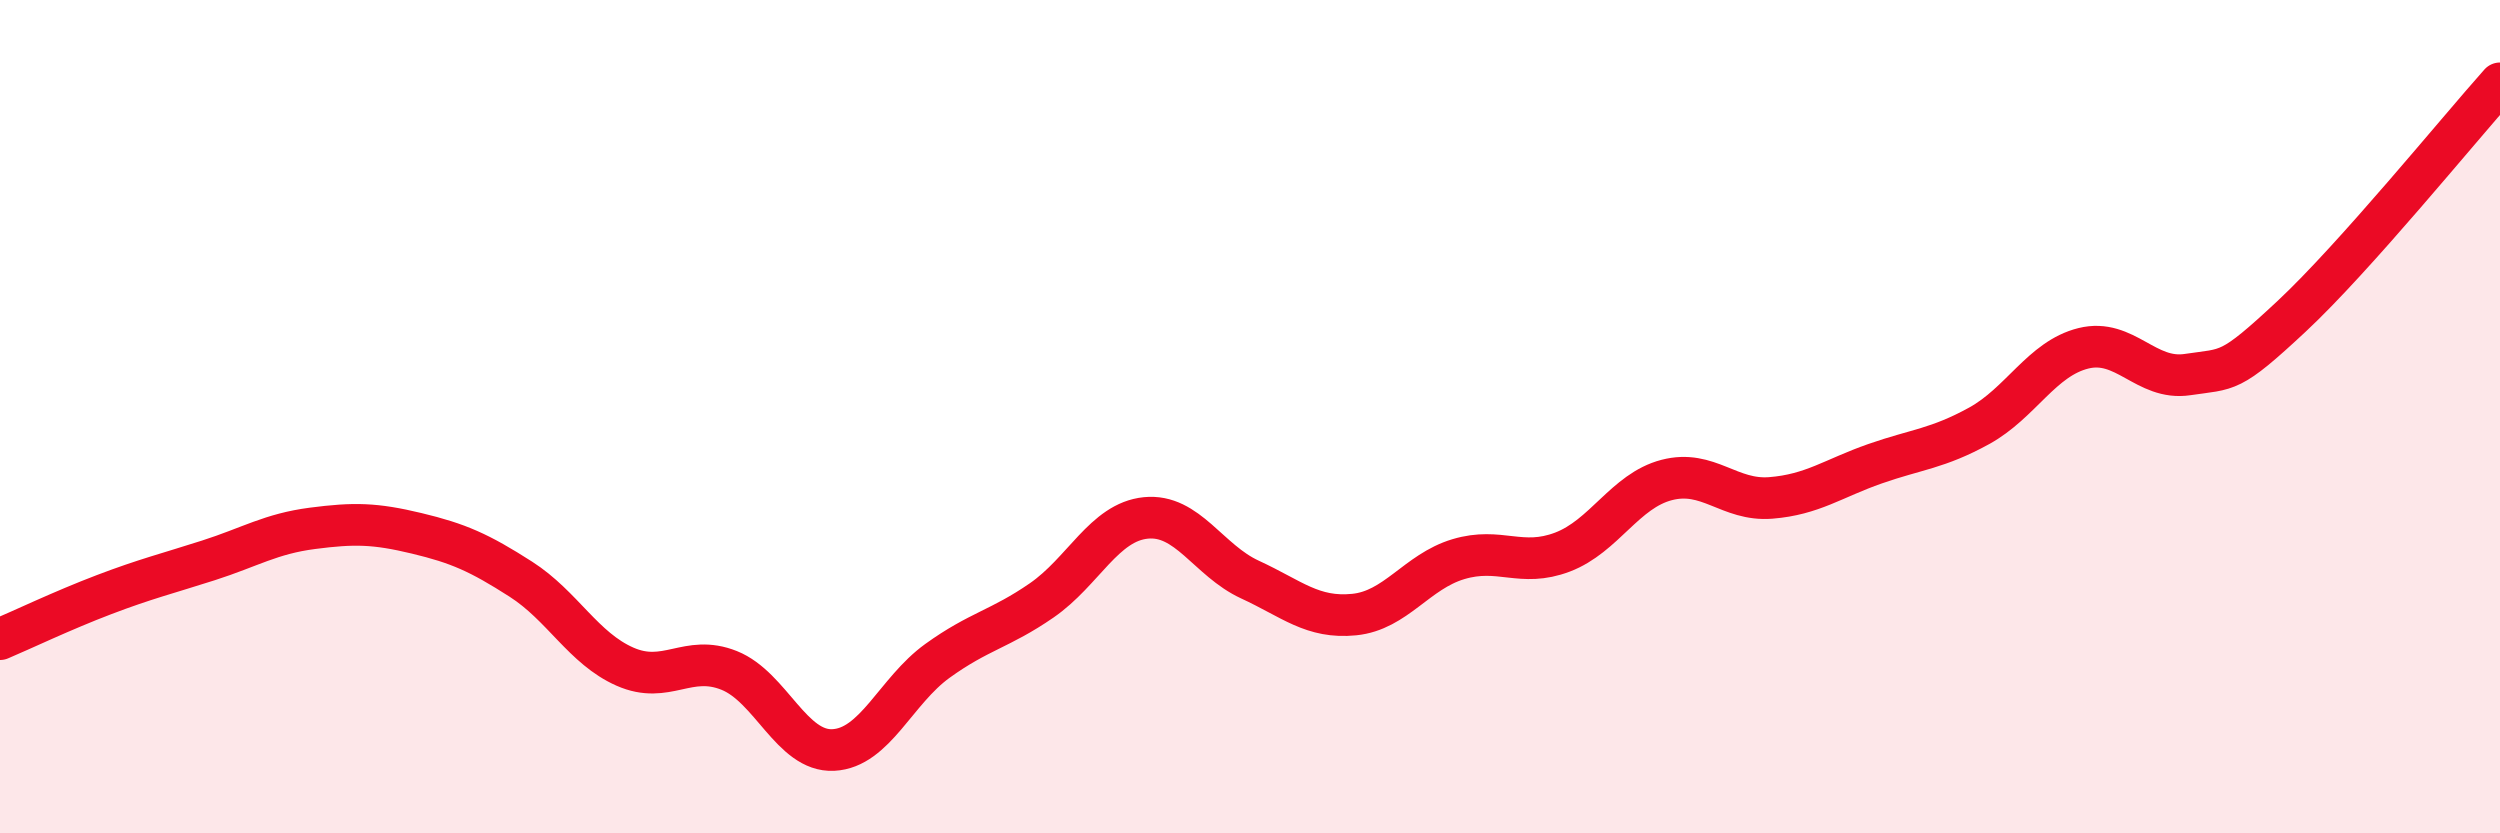
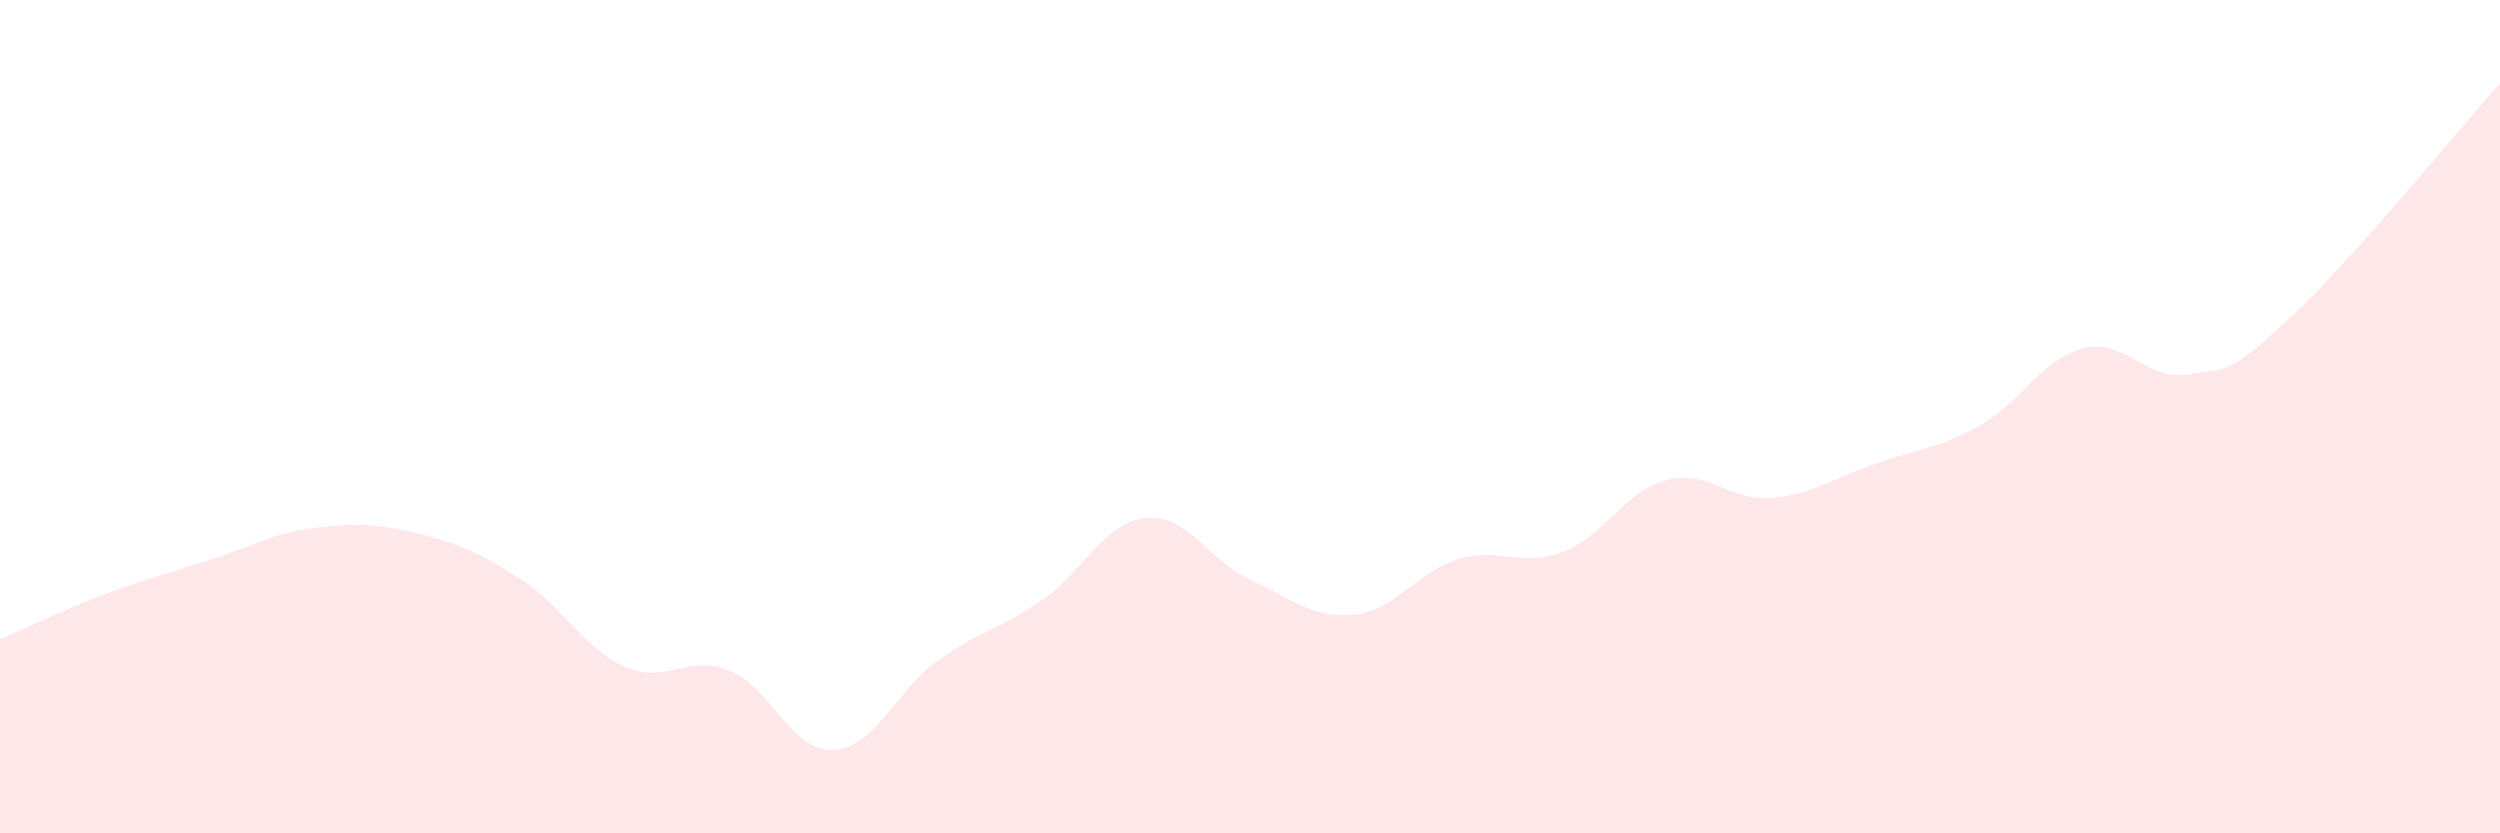
<svg xmlns="http://www.w3.org/2000/svg" width="60" height="20" viewBox="0 0 60 20">
  <path d="M 0,15.34 C 0.5,15.13 1.5,14.65 2.5,14.27 C 3.5,13.89 4,13.77 5,13.45 C 6,13.13 6.5,12.81 7.5,12.68 C 8.5,12.55 9,12.56 10,12.8 C 11,13.04 11.5,13.26 12.5,13.9 C 13.5,14.54 14,15.56 15,16 C 16,16.44 16.5,15.69 17.5,16.09 C 18.5,16.49 19,18.05 20,18 C 21,17.95 21.5,16.58 22.5,15.86 C 23.5,15.14 24,15.1 25,14.41 C 26,13.72 26.5,12.53 27.5,12.43 C 28.5,12.33 29,13.45 30,13.91 C 31,14.37 31.5,14.85 32.5,14.75 C 33.5,14.65 34,13.72 35,13.42 C 36,13.12 36.5,13.63 37.5,13.25 C 38.5,12.87 39,11.78 40,11.52 C 41,11.26 41.5,12.03 42.5,11.95 C 43.5,11.87 44,11.48 45,11.13 C 46,10.78 46.5,10.77 47.5,10.22 C 48.5,9.67 49,8.61 50,8.36 C 51,8.11 51.5,9.14 52.5,8.99 C 53.5,8.84 53.5,8.99 55,7.59 C 56.5,6.19 59,3.12 60,2L60 20L0 20Z" fill="#EB0A25" opacity="0.1" stroke-linecap="round" stroke-linejoin="round" />
-   <path d="M 0,15.34 C 0.5,15.13 1.5,14.65 2.5,14.27 C 3.5,13.89 4,13.77 5,13.45 C 6,13.13 6.5,12.81 7.5,12.68 C 8.5,12.55 9,12.56 10,12.8 C 11,13.04 11.5,13.26 12.5,13.9 C 13.5,14.54 14,15.56 15,16 C 16,16.44 16.5,15.69 17.5,16.09 C 18.5,16.49 19,18.05 20,18 C 21,17.95 21.5,16.58 22.5,15.86 C 23.5,15.14 24,15.1 25,14.41 C 26,13.72 26.5,12.53 27.5,12.43 C 28.5,12.33 29,13.45 30,13.91 C 31,14.37 31.5,14.85 32.5,14.75 C 33.5,14.65 34,13.72 35,13.42 C 36,13.12 36.5,13.63 37.5,13.25 C 38.5,12.87 39,11.78 40,11.52 C 41,11.26 41.5,12.03 42.5,11.95 C 43.5,11.87 44,11.48 45,11.13 C 46,10.78 46.5,10.77 47.5,10.22 C 48.5,9.67 49,8.61 50,8.36 C 51,8.11 51.5,9.14 52.5,8.99 C 53.5,8.84 53.5,8.99 55,7.59 C 56.5,6.19 59,3.12 60,2" stroke="#EB0A25" stroke-width="1" fill="none" stroke-linecap="round" stroke-linejoin="round" />
</svg>